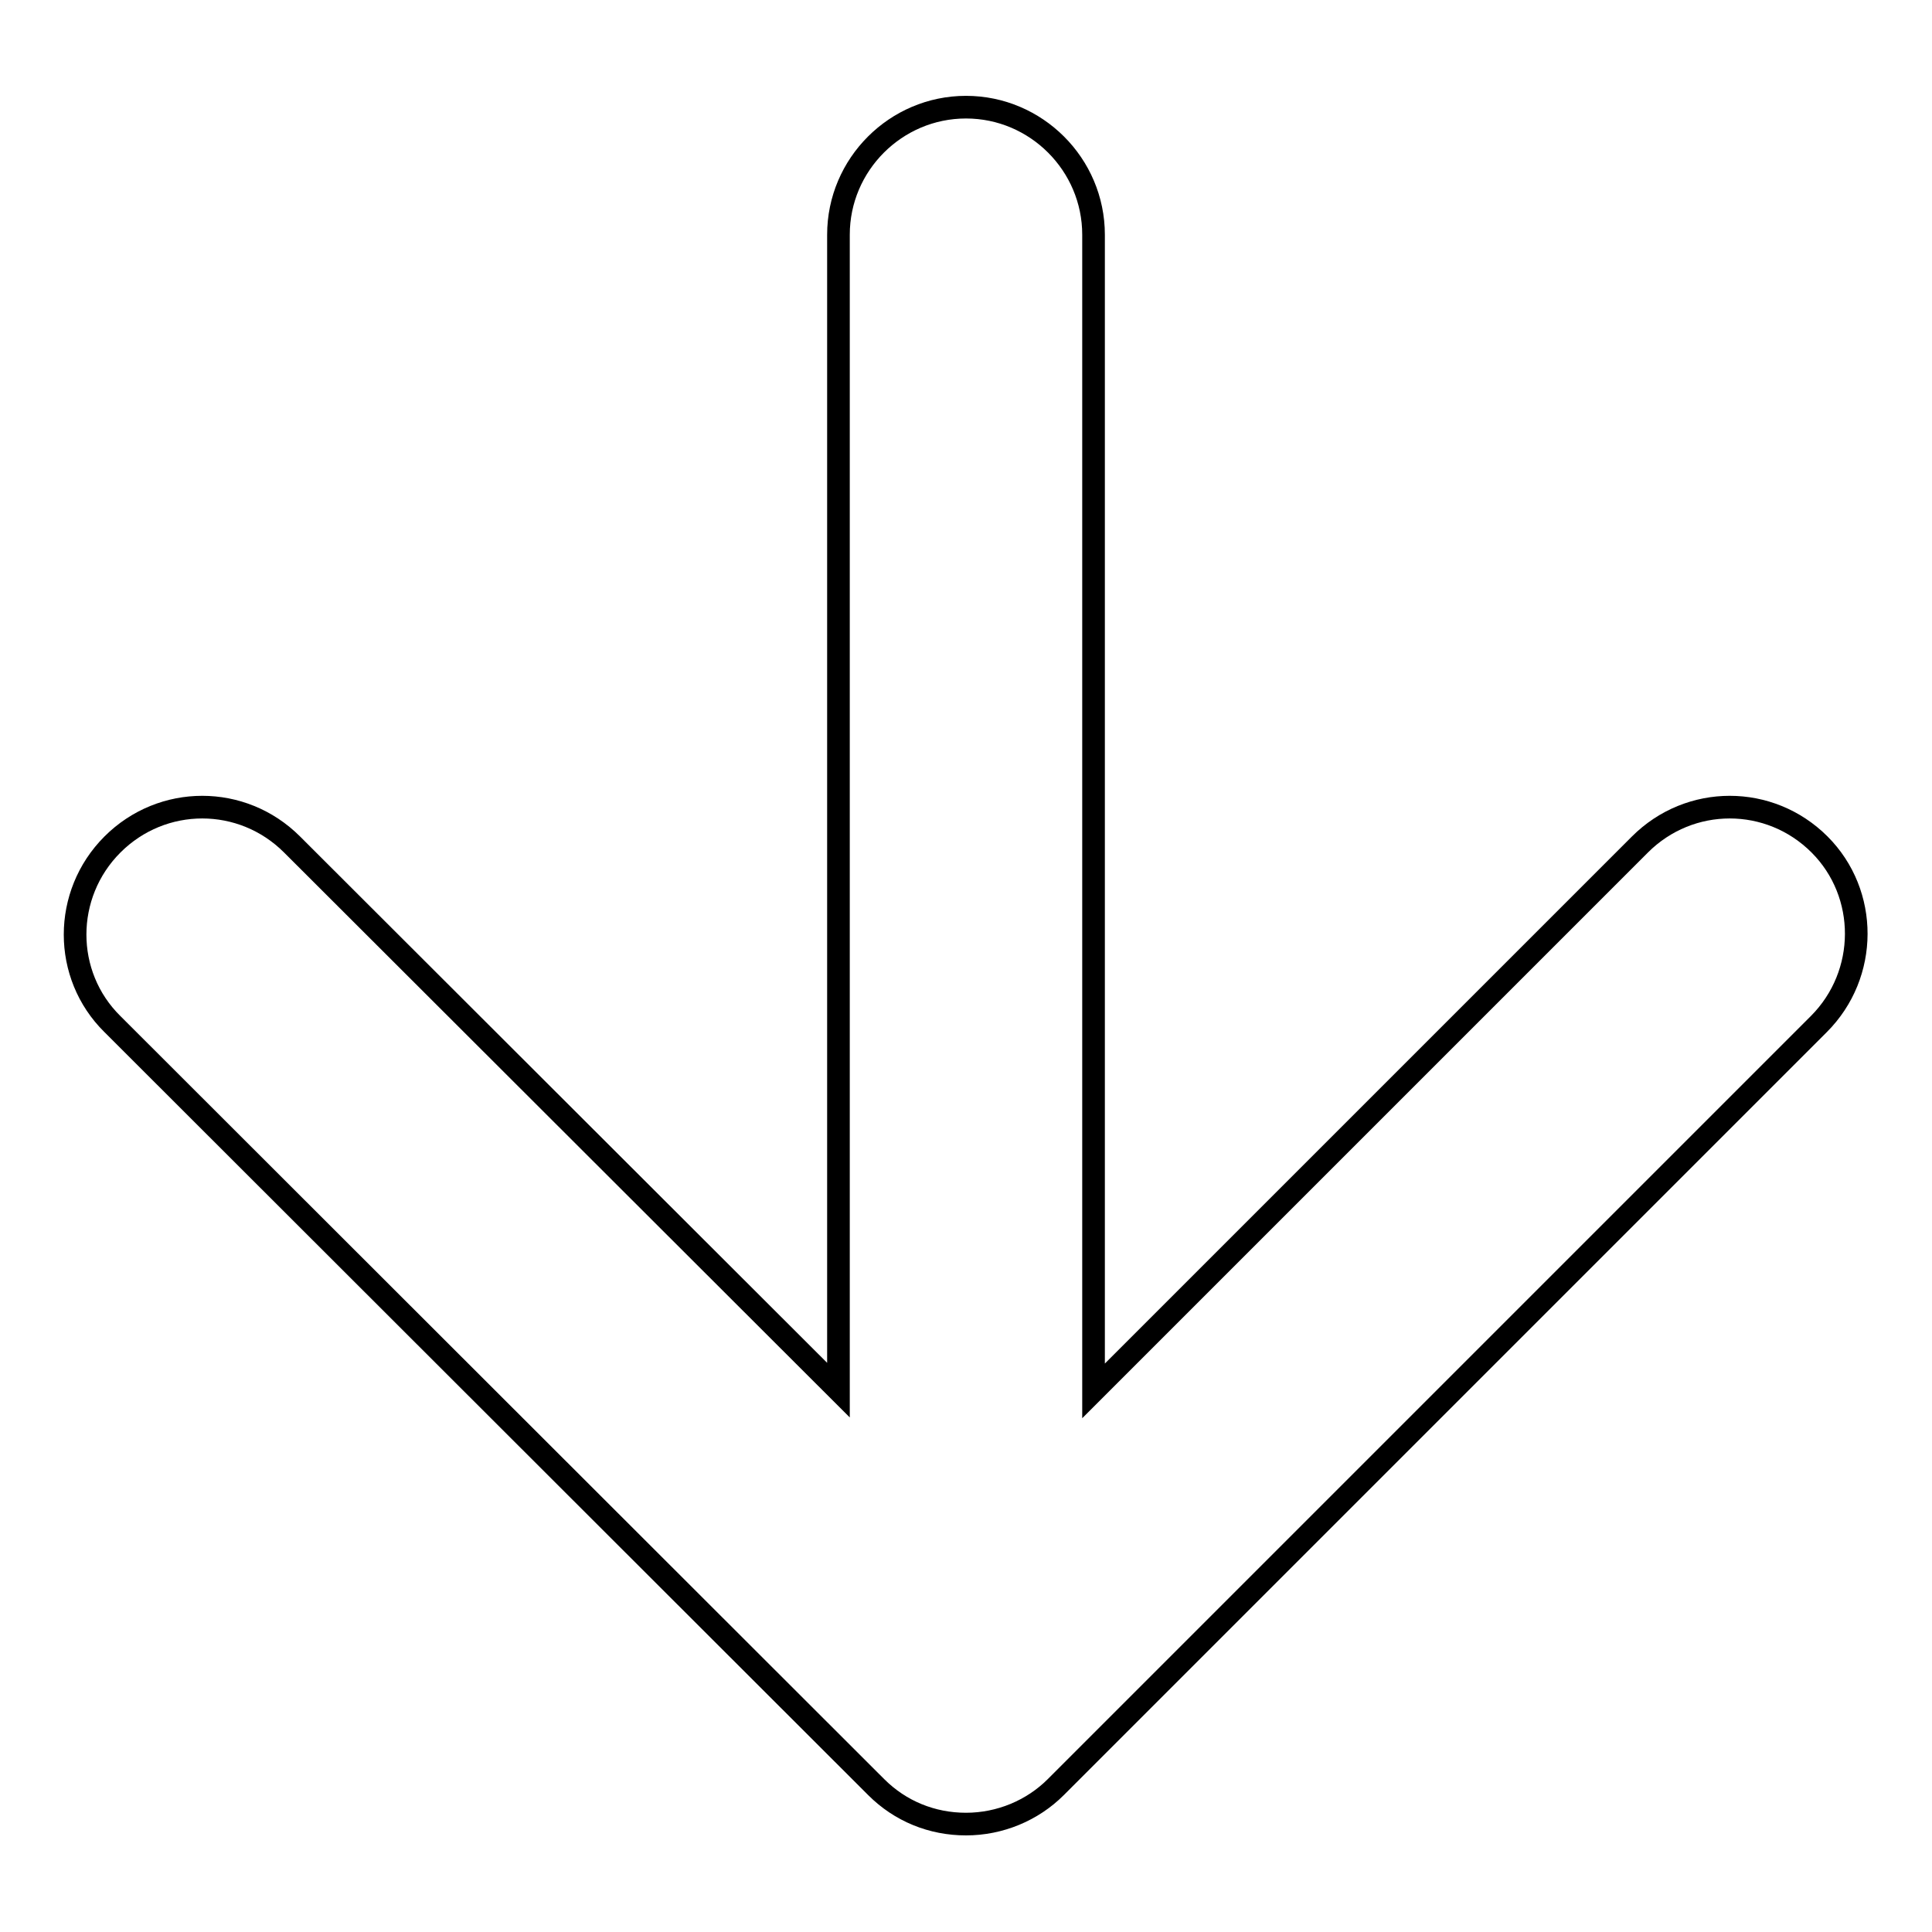
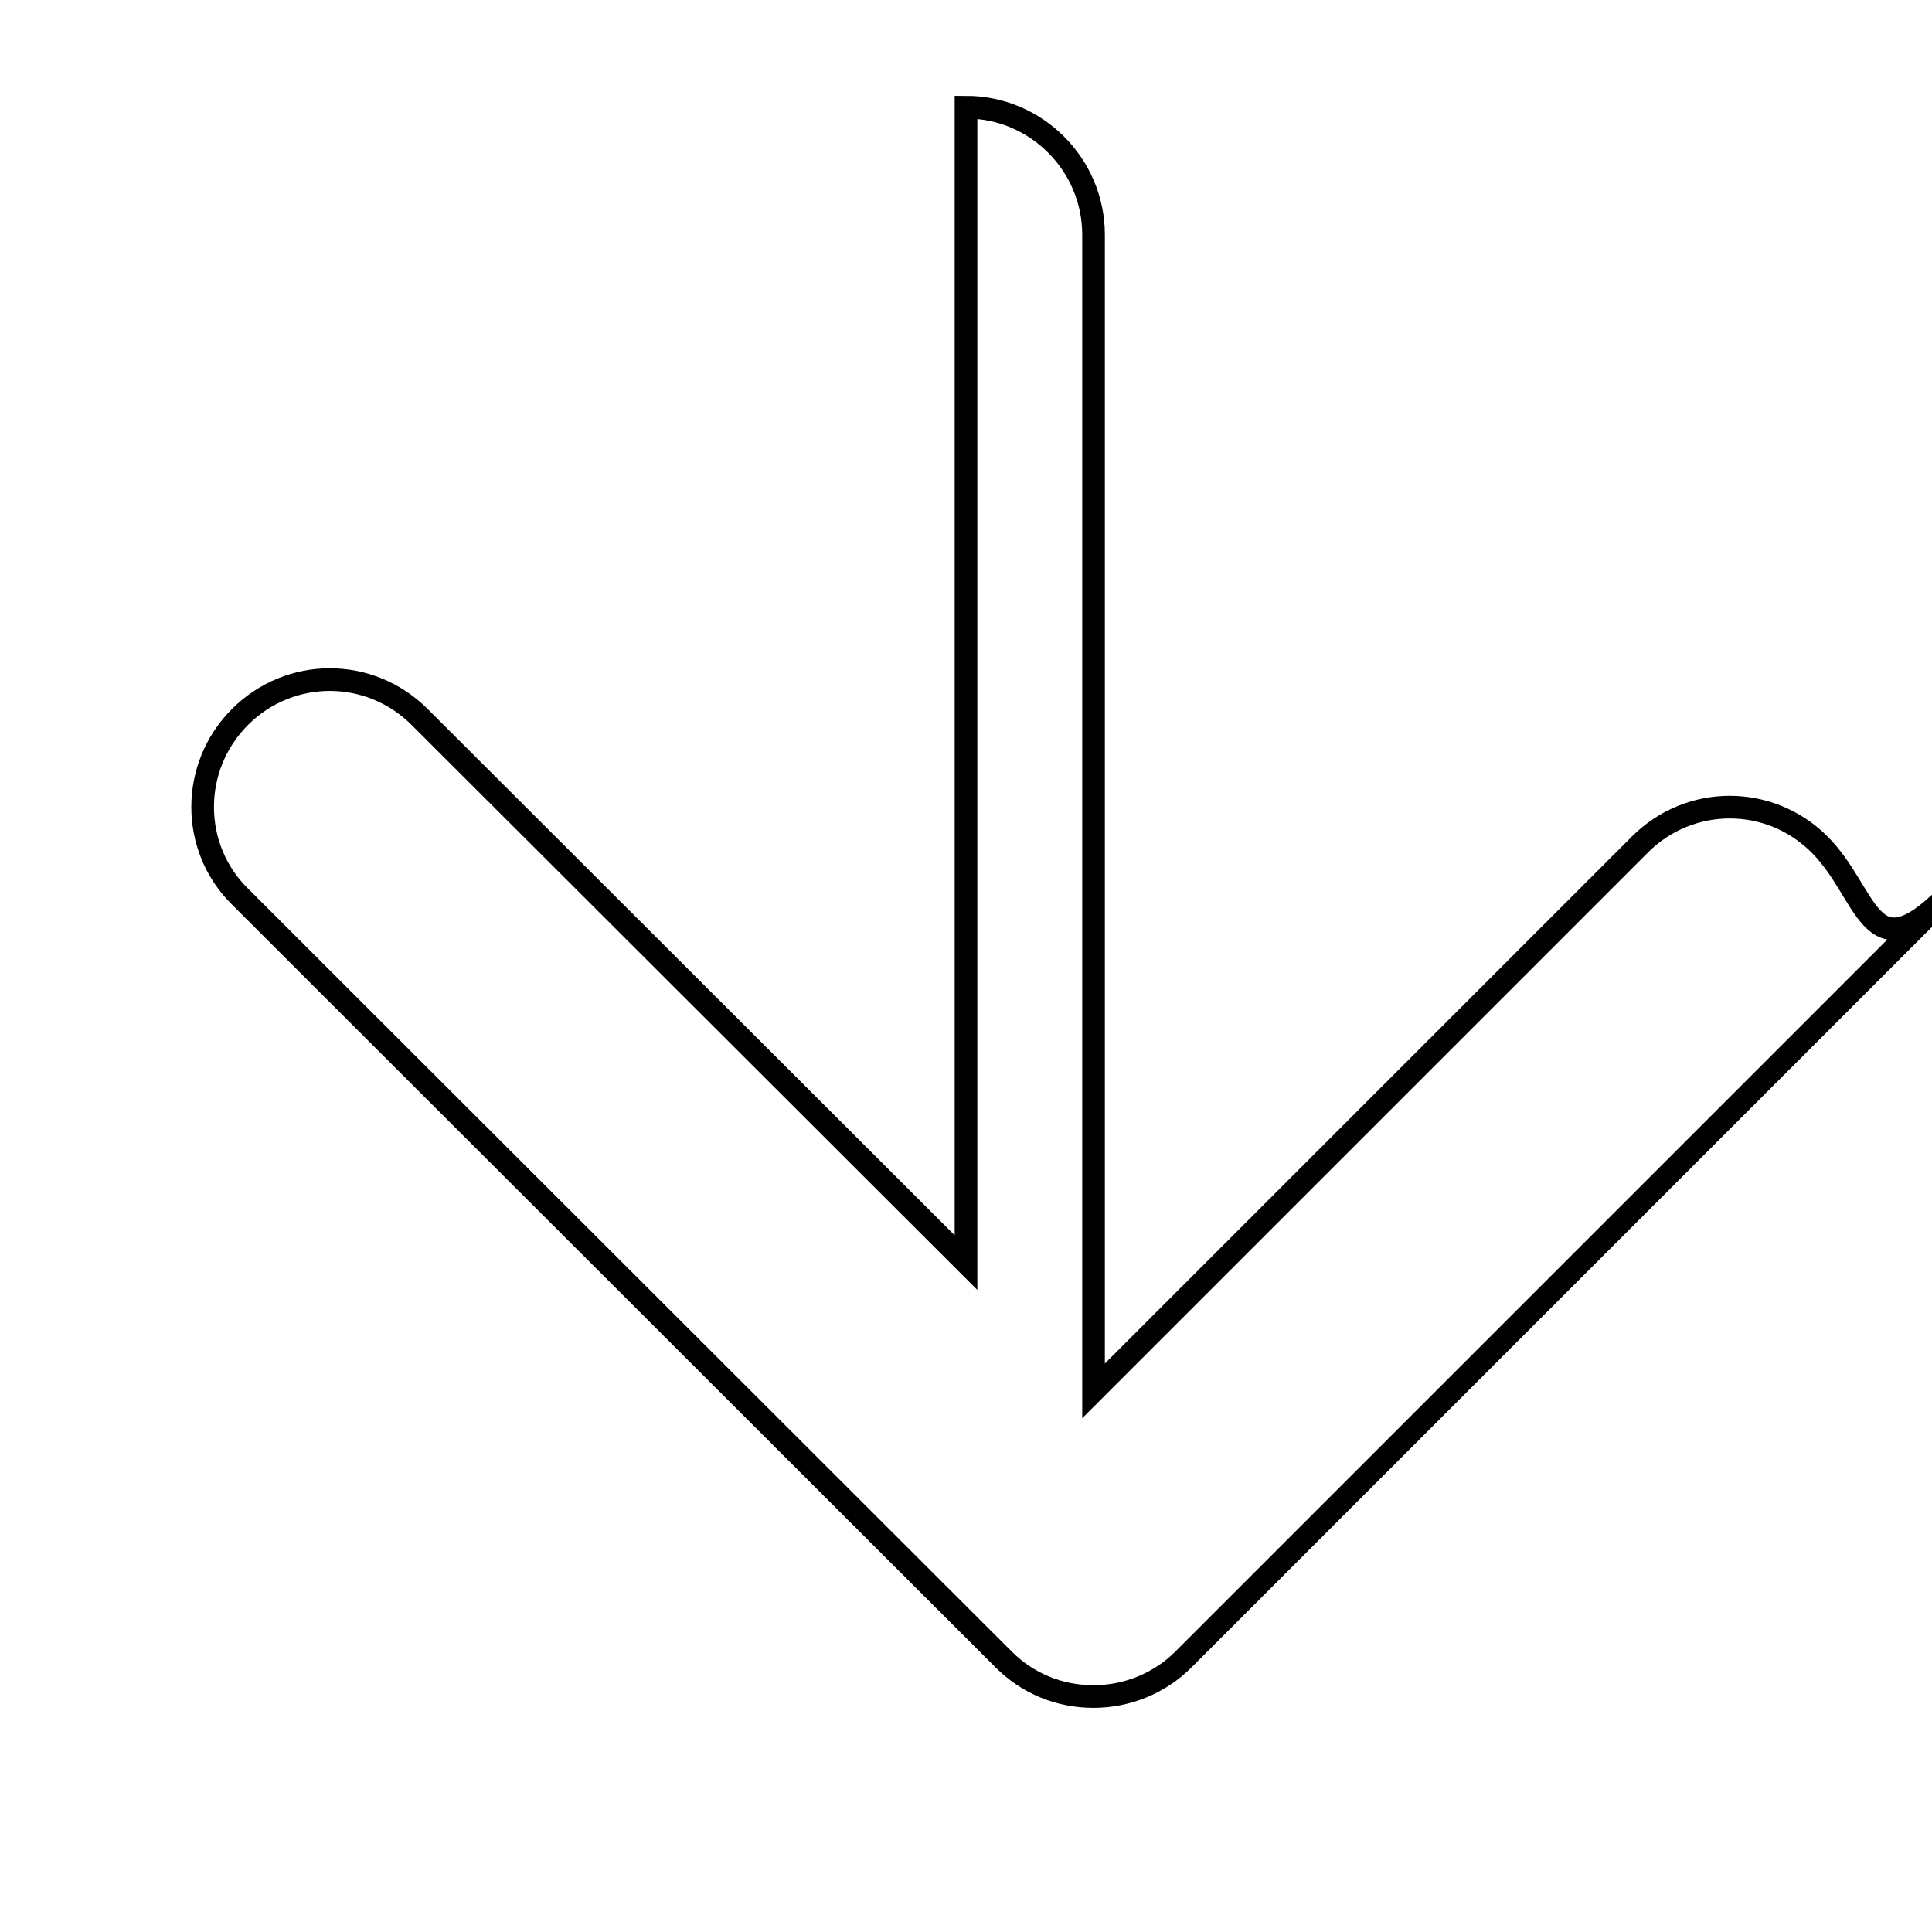
<svg xmlns="http://www.w3.org/2000/svg" version="1.1" x="0px" y="0px" viewBox="0 0 256 256" enable-background="new 0 0 256 256" xml:space="preserve">
  <g>
    <g>
-       <path stroke-width="3" fill-opacity="0" stroke="#000000" d="M241.1,111.9c-6.6-6.6-17.2-6.6-23.8,0l-72.4,72.4V31.1c0-9.3-7.6-16.9-16.9-16.9c-9.3,0-16.9,7.6-16.9,16.9v153.1l-72.4-72.3c-6.6-6.6-17.2-6.6-23.8,0c-6.6,6.6-6.6,17.3,0,23.8l101.2,101.1c3.2,3.2,7.4,4.9,11.9,4.9c4.5,0,8.8-1.8,11.9-4.9l101.1-101.1C247.6,129.1,247.6,118.4,241.1,111.9z" />
+       <path stroke-width="3" fill-opacity="0" stroke="#000000" d="M241.1,111.9c-6.6-6.6-17.2-6.6-23.8,0l-72.4,72.4V31.1c0-9.3-7.6-16.9-16.9-16.9v153.1l-72.4-72.3c-6.6-6.6-17.2-6.6-23.8,0c-6.6,6.6-6.6,17.3,0,23.8l101.2,101.1c3.2,3.2,7.4,4.9,11.9,4.9c4.5,0,8.8-1.8,11.9-4.9l101.1-101.1C247.6,129.1,247.6,118.4,241.1,111.9z" />
    </g>
  </g>
</svg>